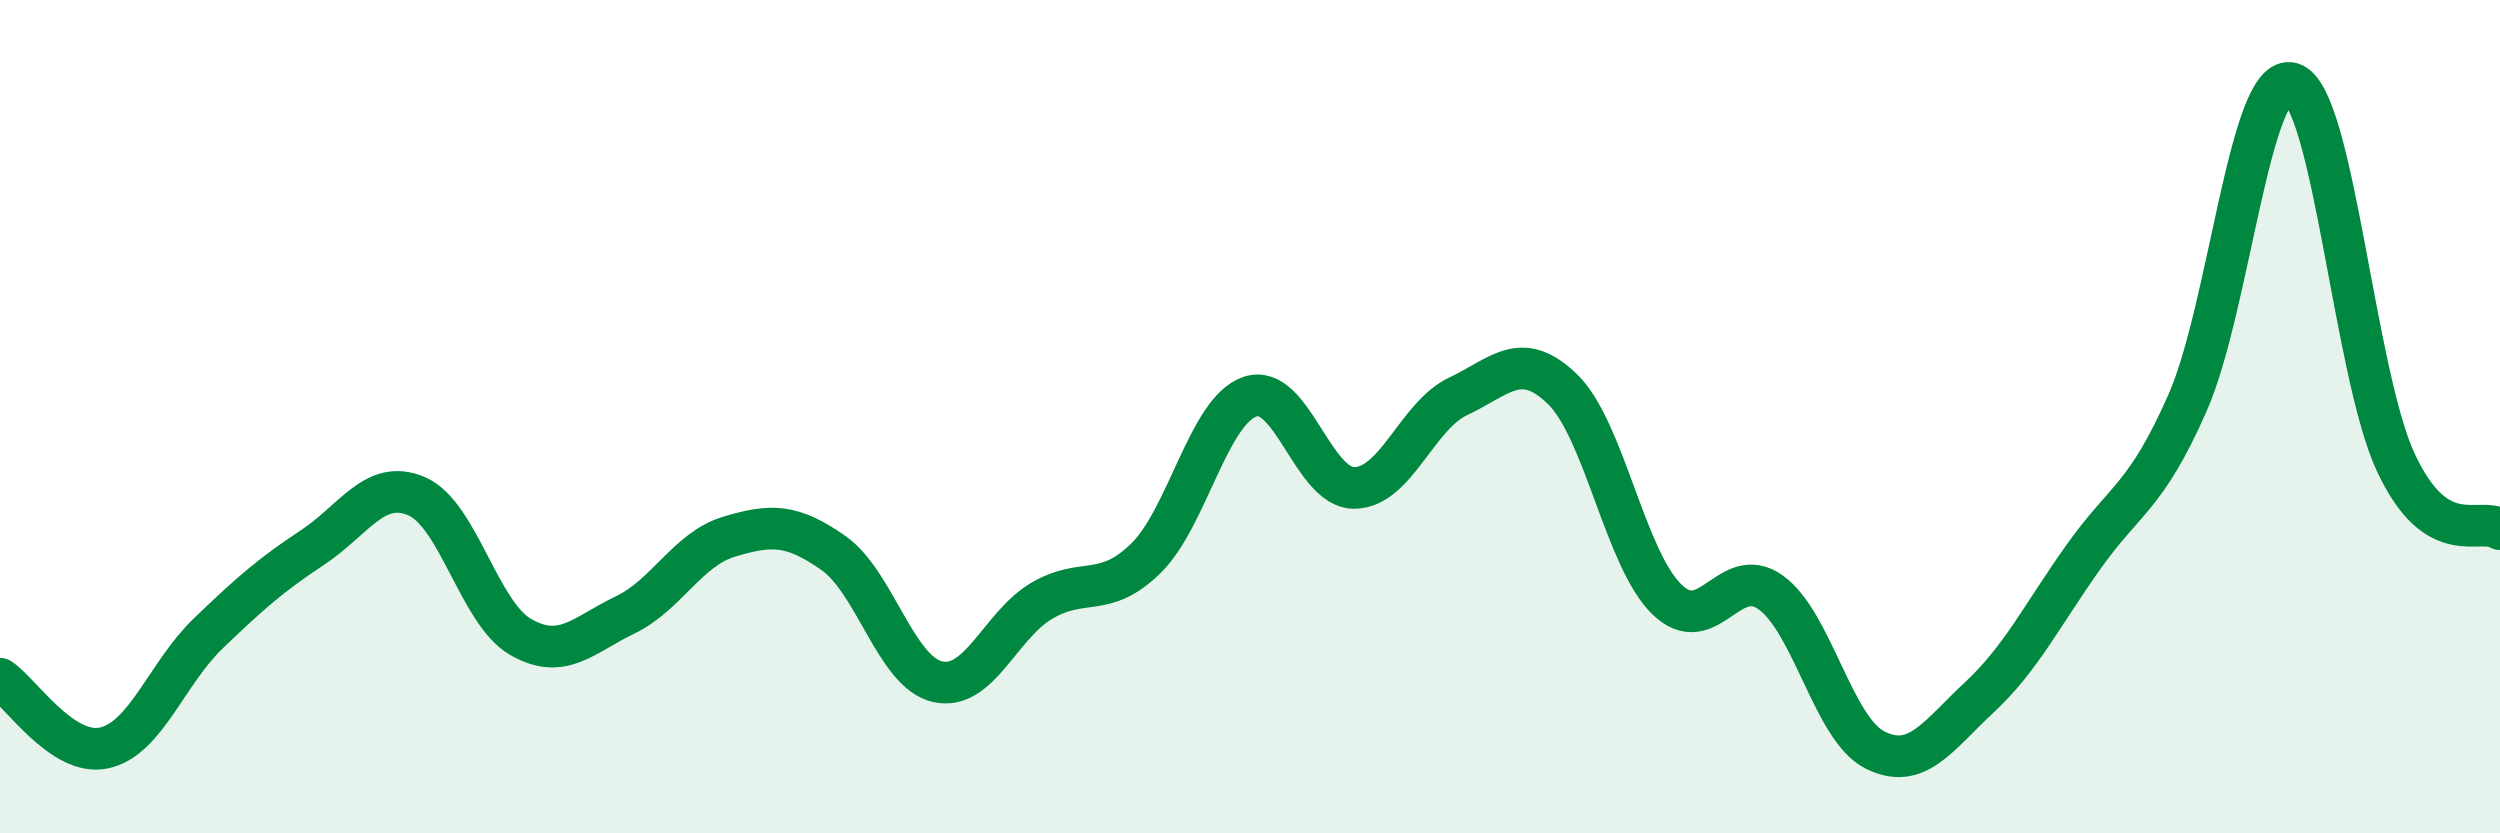
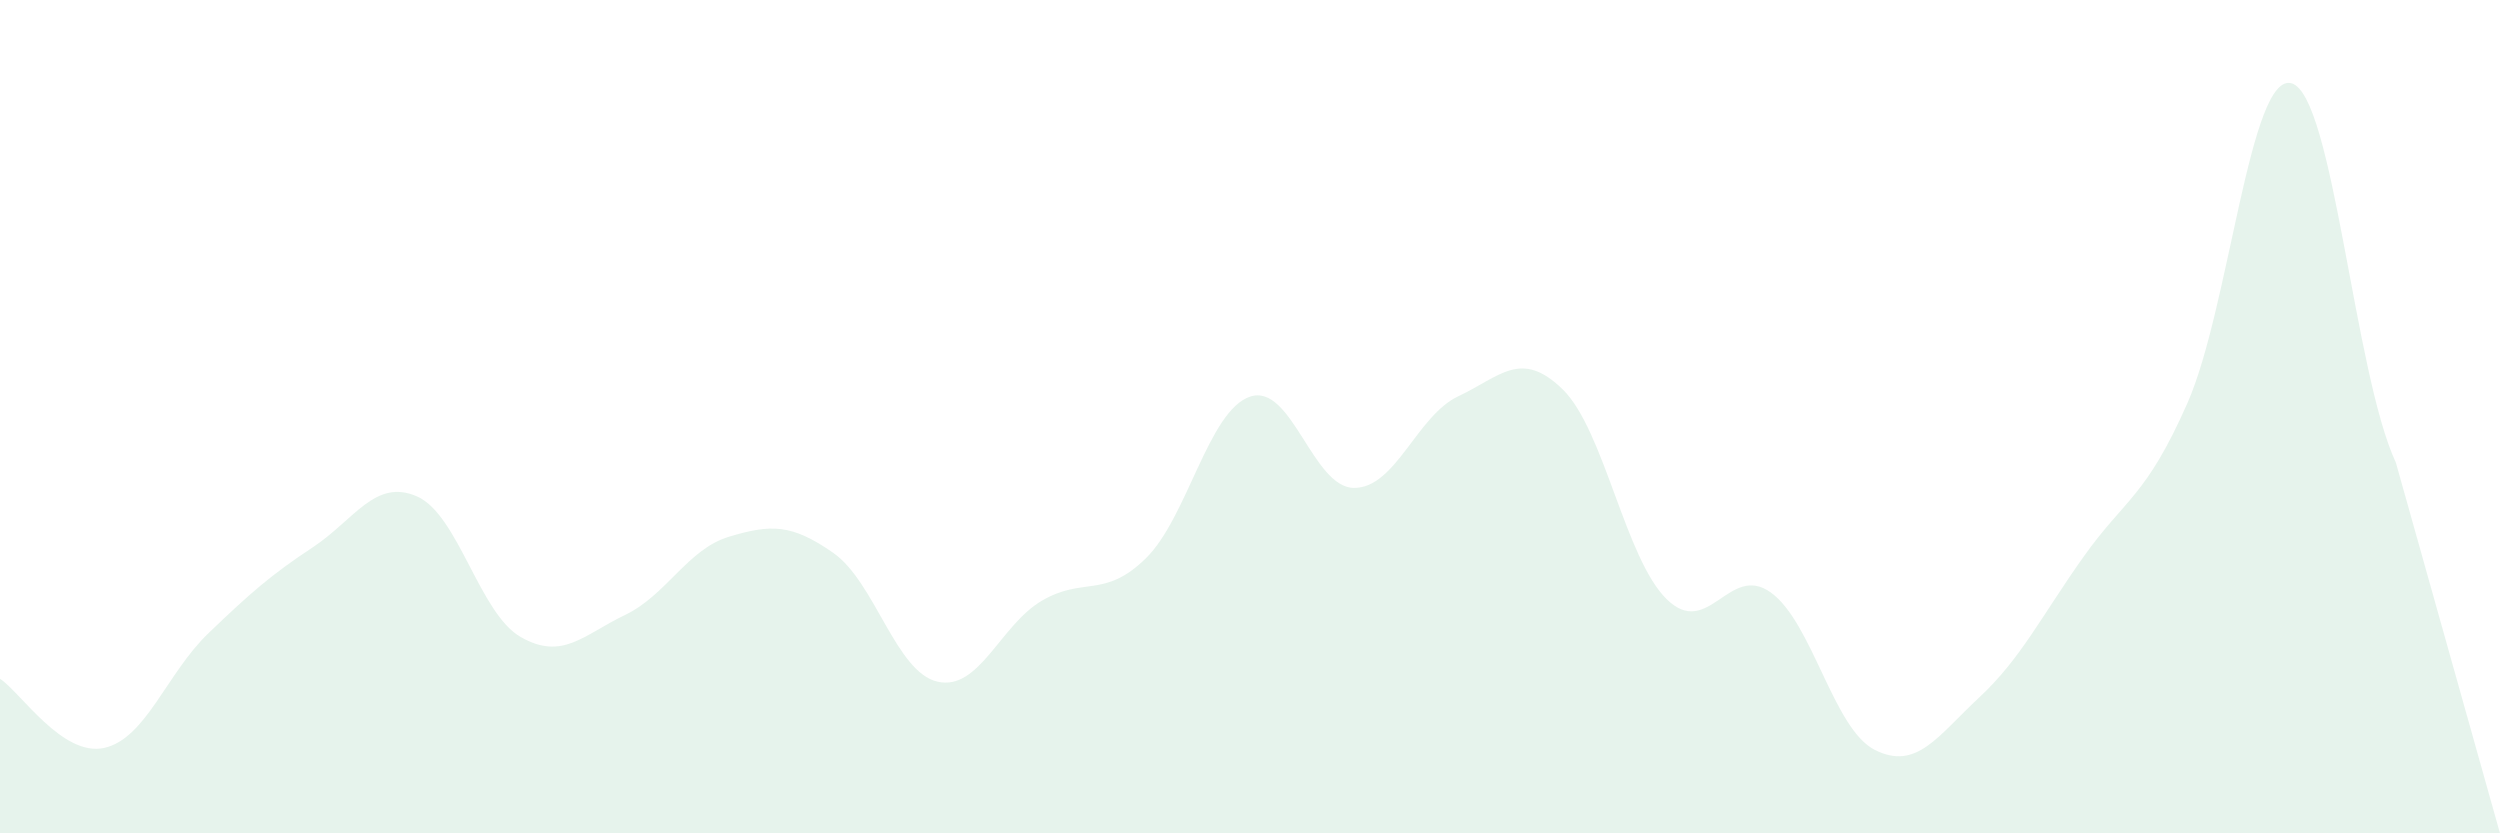
<svg xmlns="http://www.w3.org/2000/svg" width="60" height="20" viewBox="0 0 60 20">
-   <path d="M 0,16.29 C 0.5,16.62 1.5,18.17 2.5,17.95 C 3.5,17.73 4,16.16 5,15.2 C 6,14.24 6.5,13.8 7.5,13.14 C 8.5,12.48 9,11.48 10,11.91 C 11,12.34 11.5,14.72 12.5,15.29 C 13.5,15.86 14,15.24 15,14.76 C 16,14.28 16.5,13.18 17.5,12.88 C 18.5,12.58 19,12.57 20,13.27 C 21,13.97 21.5,16.13 22.5,16.36 C 23.5,16.59 24,15.01 25,14.42 C 26,13.83 26.5,14.38 27.5,13.4 C 28.5,12.42 29,9.86 30,9.52 C 31,9.18 31.5,11.71 32.5,11.71 C 33.5,11.71 34,9.98 35,9.51 C 36,9.04 36.5,8.37 37.5,9.34 C 38.5,10.31 39,13.4 40,14.38 C 41,15.36 41.5,13.5 42.5,14.22 C 43.5,14.94 44,17.5 45,18 C 46,18.5 46.5,17.67 47.5,16.74 C 48.5,15.81 49,14.78 50,13.37 C 51,11.96 51.5,11.94 52.5,9.67 C 53.5,7.4 54,1.71 55,2 C 56,2.29 56.5,8.96 57.5,11.1 C 58.5,13.24 59.5,12.38 60,12.7L60 20L0 20Z" fill="#008740" opacity="0.1" stroke-linecap="round" stroke-linejoin="round" />
-   <path d="M 0,16.29 C 0.5,16.62 1.5,18.17 2.5,17.95 C 3.5,17.73 4,16.16 5,15.2 C 6,14.24 6.5,13.8 7.5,13.14 C 8.5,12.48 9,11.48 10,11.91 C 11,12.34 11.5,14.72 12.5,15.29 C 13.5,15.86 14,15.24 15,14.76 C 16,14.28 16.5,13.18 17.5,12.88 C 18.5,12.58 19,12.57 20,13.27 C 21,13.97 21.5,16.13 22.5,16.36 C 23.5,16.59 24,15.01 25,14.42 C 26,13.83 26.5,14.38 27.5,13.4 C 28.5,12.42 29,9.86 30,9.52 C 31,9.18 31.5,11.71 32.5,11.71 C 33.5,11.71 34,9.98 35,9.51 C 36,9.04 36.5,8.37 37.5,9.34 C 38.5,10.31 39,13.4 40,14.38 C 41,15.36 41.5,13.5 42.5,14.22 C 43.5,14.94 44,17.5 45,18 C 46,18.5 46.5,17.67 47.5,16.74 C 48.5,15.81 49,14.78 50,13.37 C 51,11.96 51.5,11.94 52.5,9.67 C 53.5,7.4 54,1.71 55,2 C 56,2.29 56.5,8.96 57.5,11.1 C 58.5,13.24 59.5,12.38 60,12.7" stroke="#008740" stroke-width="1" fill="none" stroke-linecap="round" stroke-linejoin="round" />
+   <path d="M 0,16.29 C 0.5,16.62 1.5,18.17 2.5,17.95 C 3.5,17.73 4,16.16 5,15.2 C 6,14.24 6.5,13.8 7.5,13.14 C 8.5,12.48 9,11.48 10,11.91 C 11,12.34 11.5,14.72 12.5,15.29 C 13.5,15.86 14,15.24 15,14.76 C 16,14.28 16.5,13.18 17.5,12.88 C 18.5,12.58 19,12.57 20,13.27 C 21,13.97 21.5,16.13 22.5,16.36 C 23.5,16.59 24,15.01 25,14.42 C 26,13.83 26.5,14.38 27.5,13.4 C 28.5,12.42 29,9.86 30,9.52 C 31,9.18 31.5,11.71 32.5,11.71 C 33.5,11.71 34,9.98 35,9.51 C 36,9.04 36.5,8.37 37.5,9.34 C 38.5,10.31 39,13.4 40,14.38 C 41,15.36 41.5,13.5 42.5,14.22 C 43.5,14.94 44,17.5 45,18 C 46,18.5 46.5,17.67 47.5,16.74 C 48.5,15.81 49,14.78 50,13.37 C 51,11.96 51.5,11.94 52.5,9.67 C 53.5,7.4 54,1.71 55,2 C 56,2.29 56.5,8.96 57.5,11.1 L60 20L0 20Z" fill="#008740" opacity="0.1" stroke-linecap="round" stroke-linejoin="round" />
</svg>